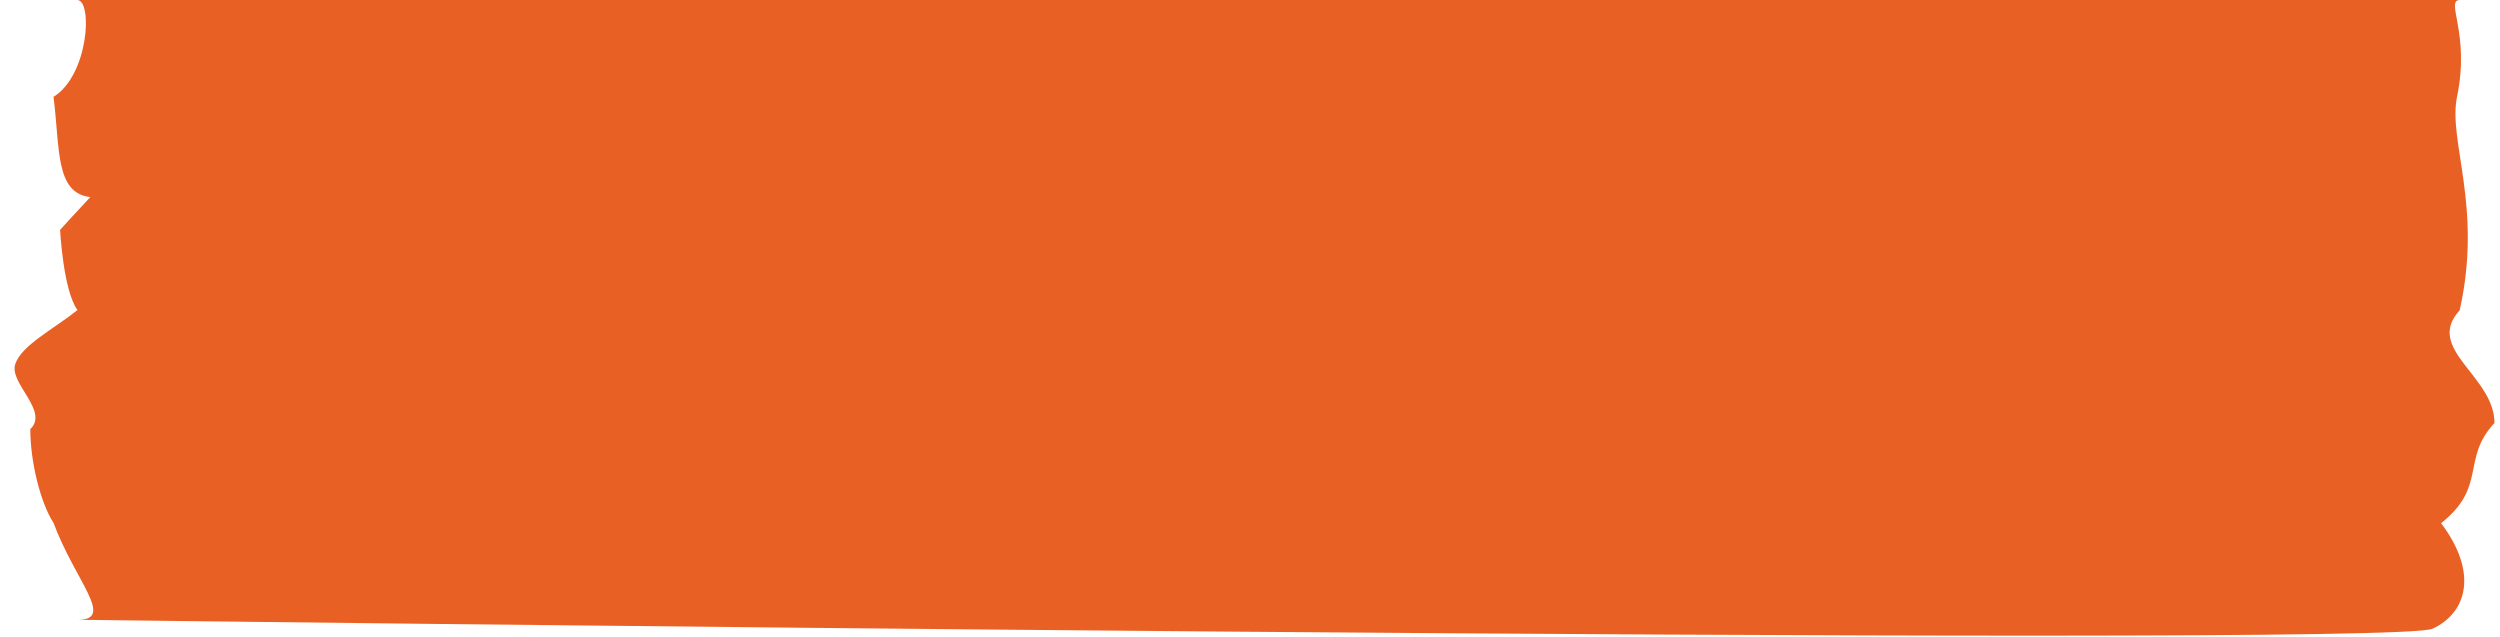
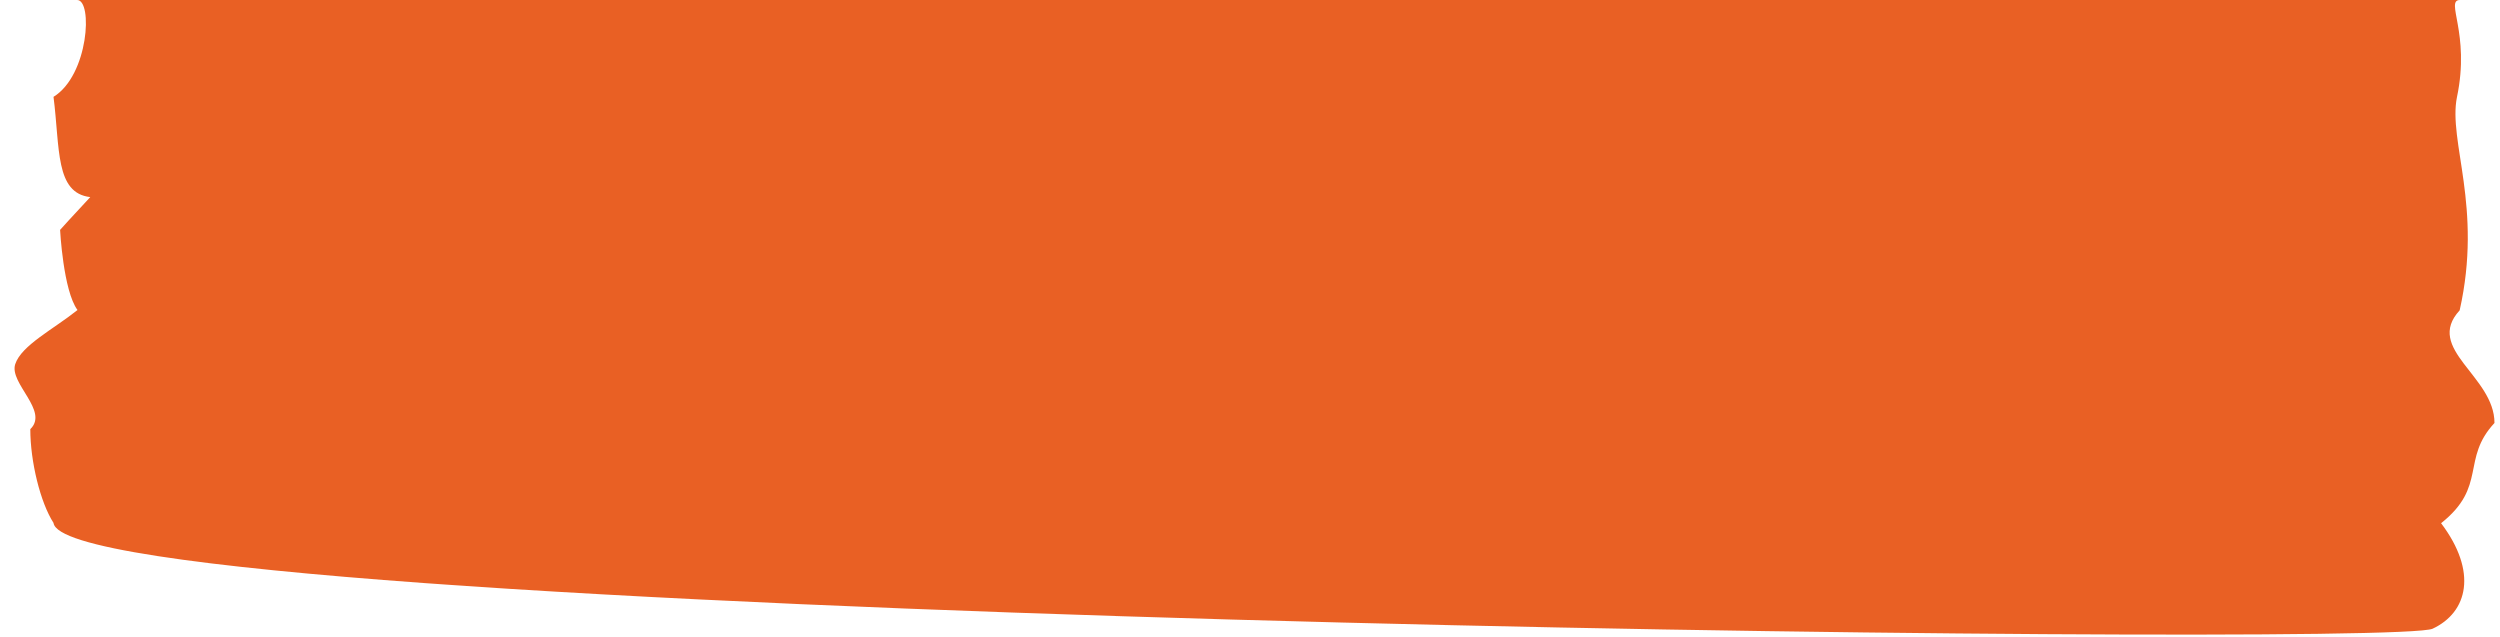
<svg xmlns="http://www.w3.org/2000/svg" width="106" height="27" viewBox="0 0 106 27" fill="none">
-   <path d="M103.141 26.658C104.634 25.962 105.06 24.244 103.502 22.184C105.47 20.623 104.339 19.469 105.766 17.934C105.766 15.94 102.781 14.798 104.29 13.158C105.274 8.777 103.797 5.995 104.175 4.119C104.749 1.391 103.65 0 104.306 0C98.401 0 1.433 0 3.27 0C3.942 0 3.762 3.188 2.269 4.106C2.548 6.297 2.335 8.186 3.827 8.357C3.089 9.144 2.548 9.747 2.548 9.747C2.548 9.747 2.679 12.319 3.286 13.145C2.269 13.959 0.908 14.641 0.645 15.441C0.383 16.255 2.089 17.422 1.285 18.196C1.285 19.574 1.711 21.305 2.269 22.171C3.188 24.637 4.893 26.277 3.302 26.277C2.778 26.277 101.321 27.497 103.141 26.658Z" fill="#E96024" />
+   <path d="M103.141 26.658C104.634 25.962 105.06 24.244 103.502 22.184C105.47 20.623 104.339 19.469 105.766 17.934C105.766 15.94 102.781 14.798 104.29 13.158C105.274 8.777 103.797 5.995 104.175 4.119C104.749 1.391 103.65 0 104.306 0C98.401 0 1.433 0 3.27 0C3.942 0 3.762 3.188 2.269 4.106C2.548 6.297 2.335 8.186 3.827 8.357C3.089 9.144 2.548 9.747 2.548 9.747C2.548 9.747 2.679 12.319 3.286 13.145C2.269 13.959 0.908 14.641 0.645 15.441C0.383 16.255 2.089 17.422 1.285 18.196C1.285 19.574 1.711 21.305 2.269 22.171C2.778 26.277 101.321 27.497 103.141 26.658Z" fill="#E96024" />
</svg>